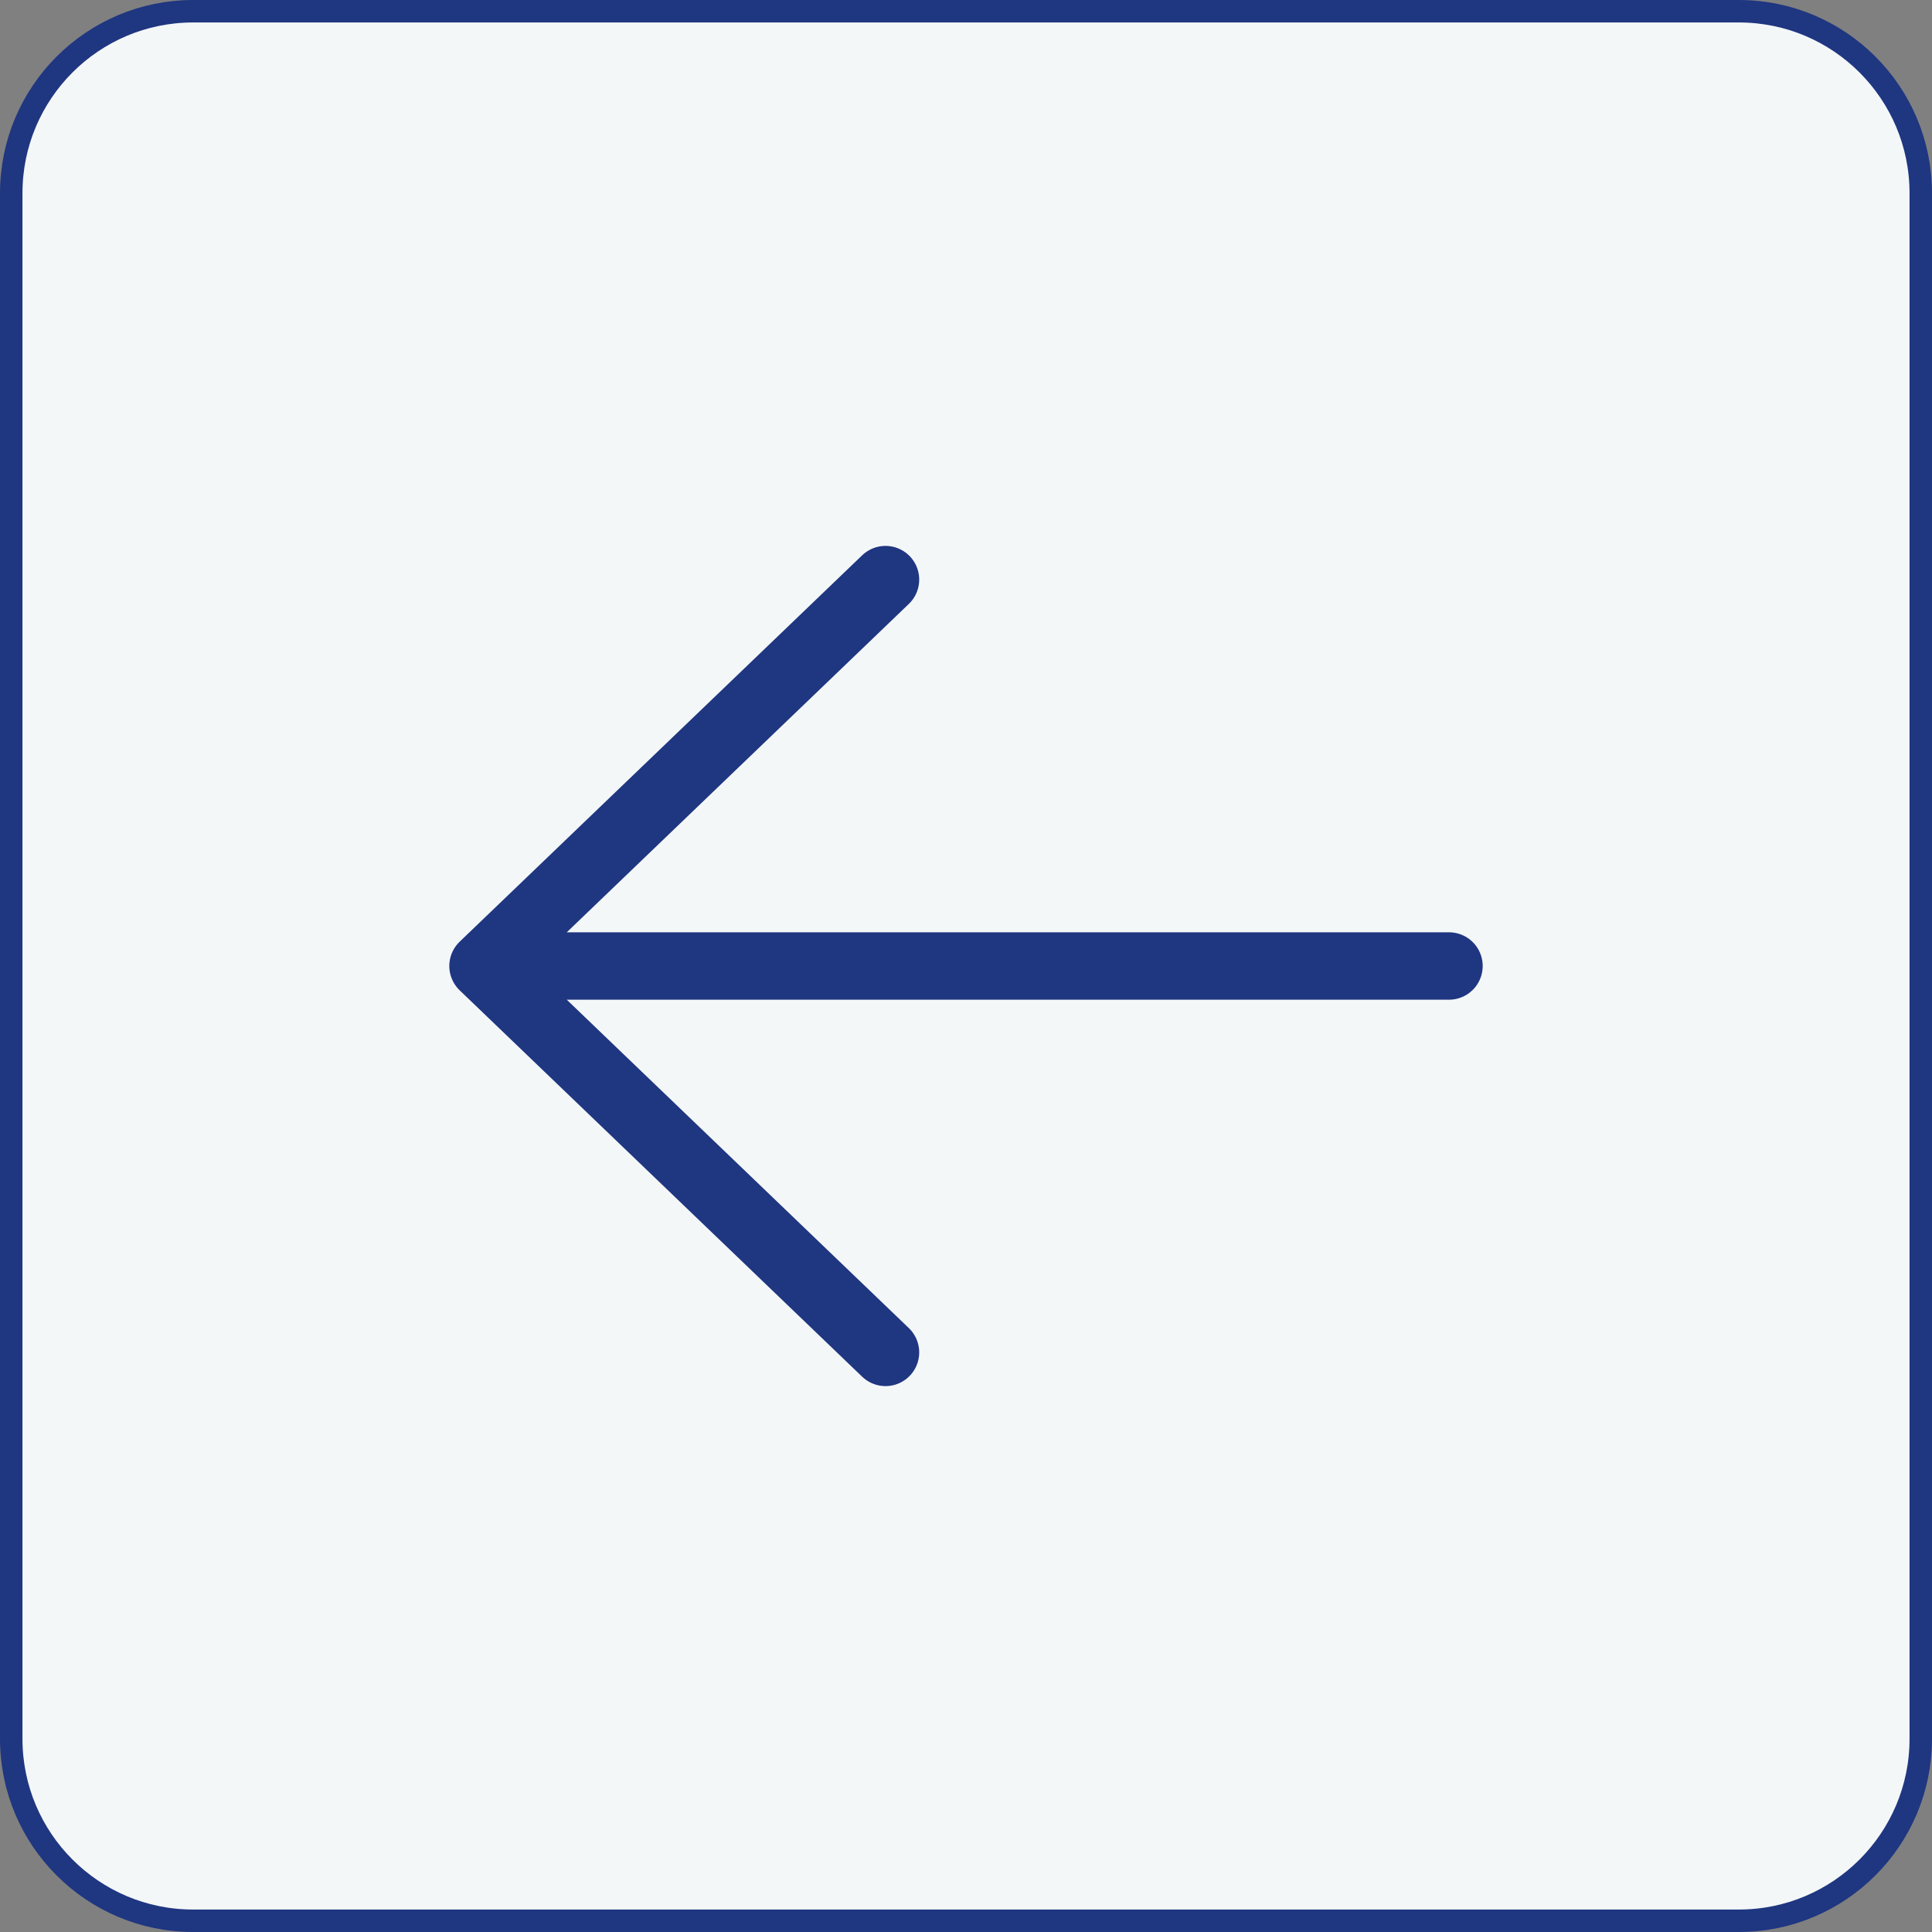
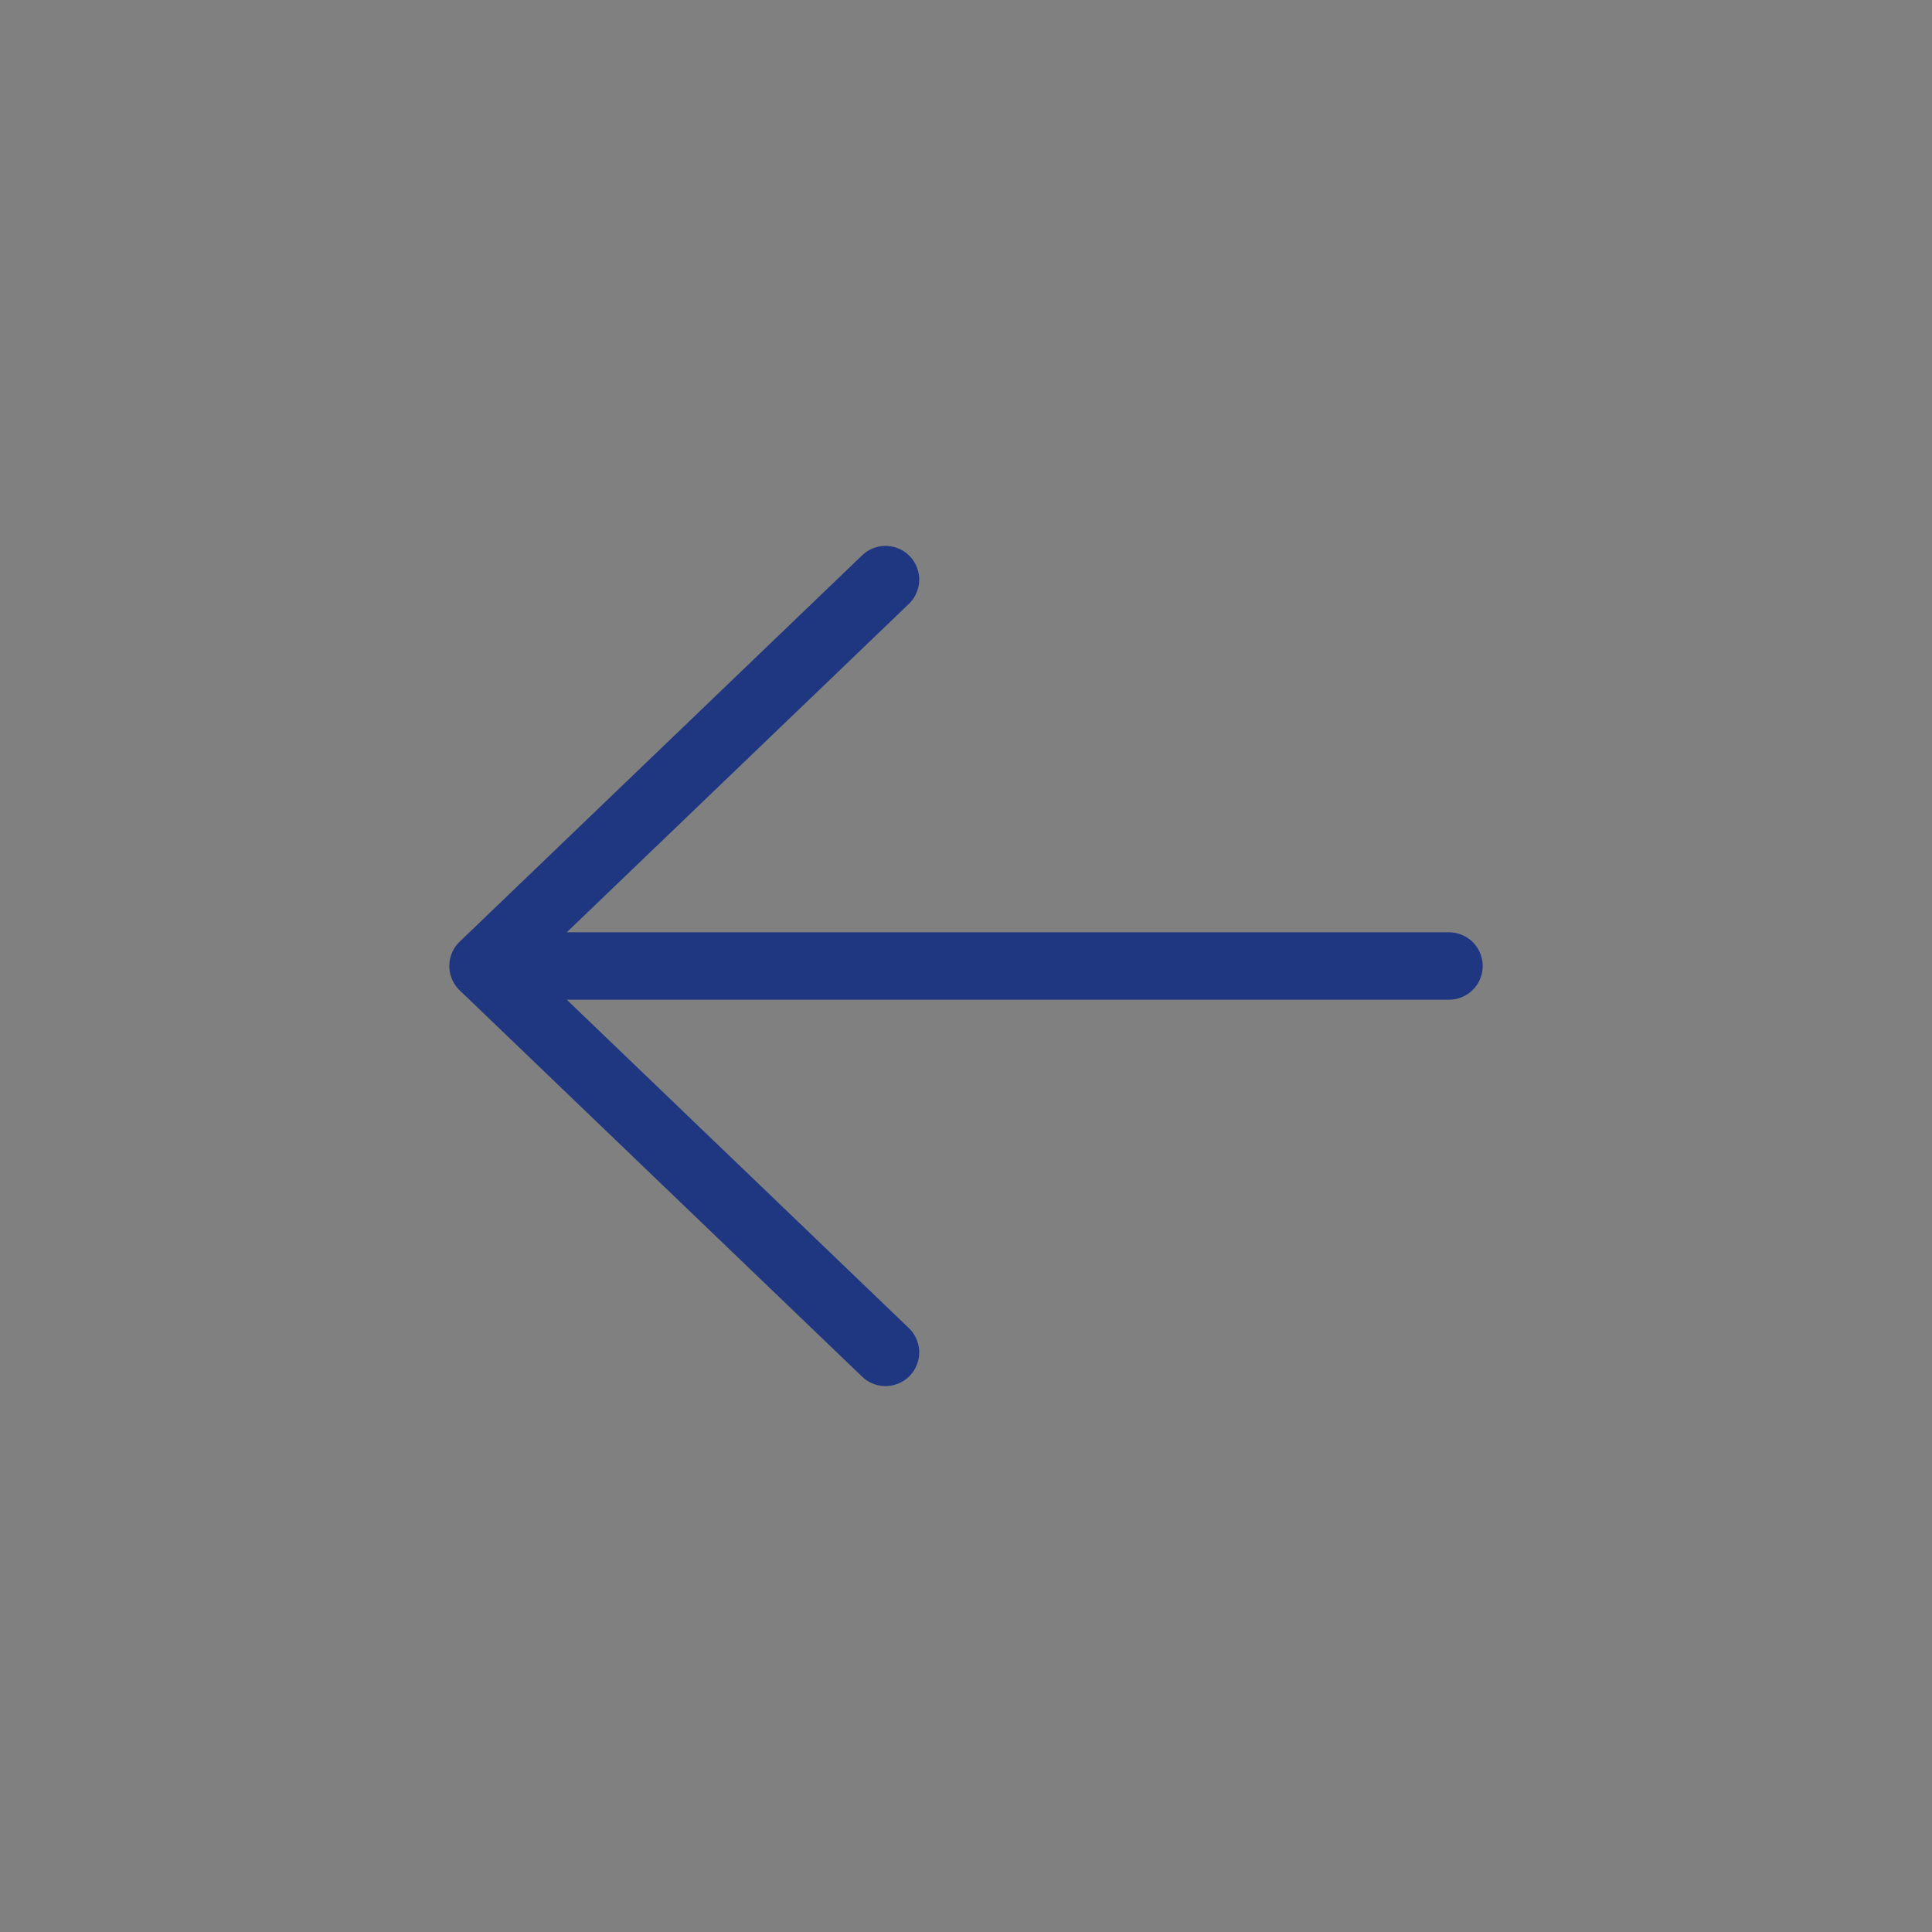
<svg xmlns="http://www.w3.org/2000/svg" width="86" height="86" viewBox="0 0 86 86" fill="none">
  <rect x="0" y="0" width="86" height="86" fill="#808080" stroke="none" />
  <g clip-path="url(#clip0_225_47)">
-     <path d="M77.4 85.5L8.6 85.5C4.127 85.5 0.5 81.874 0.5 77.4L0.5 8.6C0.5 4.126 4.127 0.5 8.6 0.5L77.4 0.5C81.874 0.5 85.5 4.127 85.5 8.6L85.5 77.4C85.5 81.874 81.874 85.5 77.4 85.5Z" fill="#F4F7F8" stroke="#1F3681" />
    <path d="M64.5 43L21.5 43M21.5 43L39.417 60.2M21.5 43L39.417 25.8" stroke="#1F3681" stroke-width="3" stroke-linecap="round" stroke-linejoin="round" />
  </g>
  <defs>
    <clipPath id="clip0_225_47">
      <rect width="86" height="86" fill="white" transform="translate(86 86) rotate(-180)" />
    </clipPath>
  </defs>
</svg>